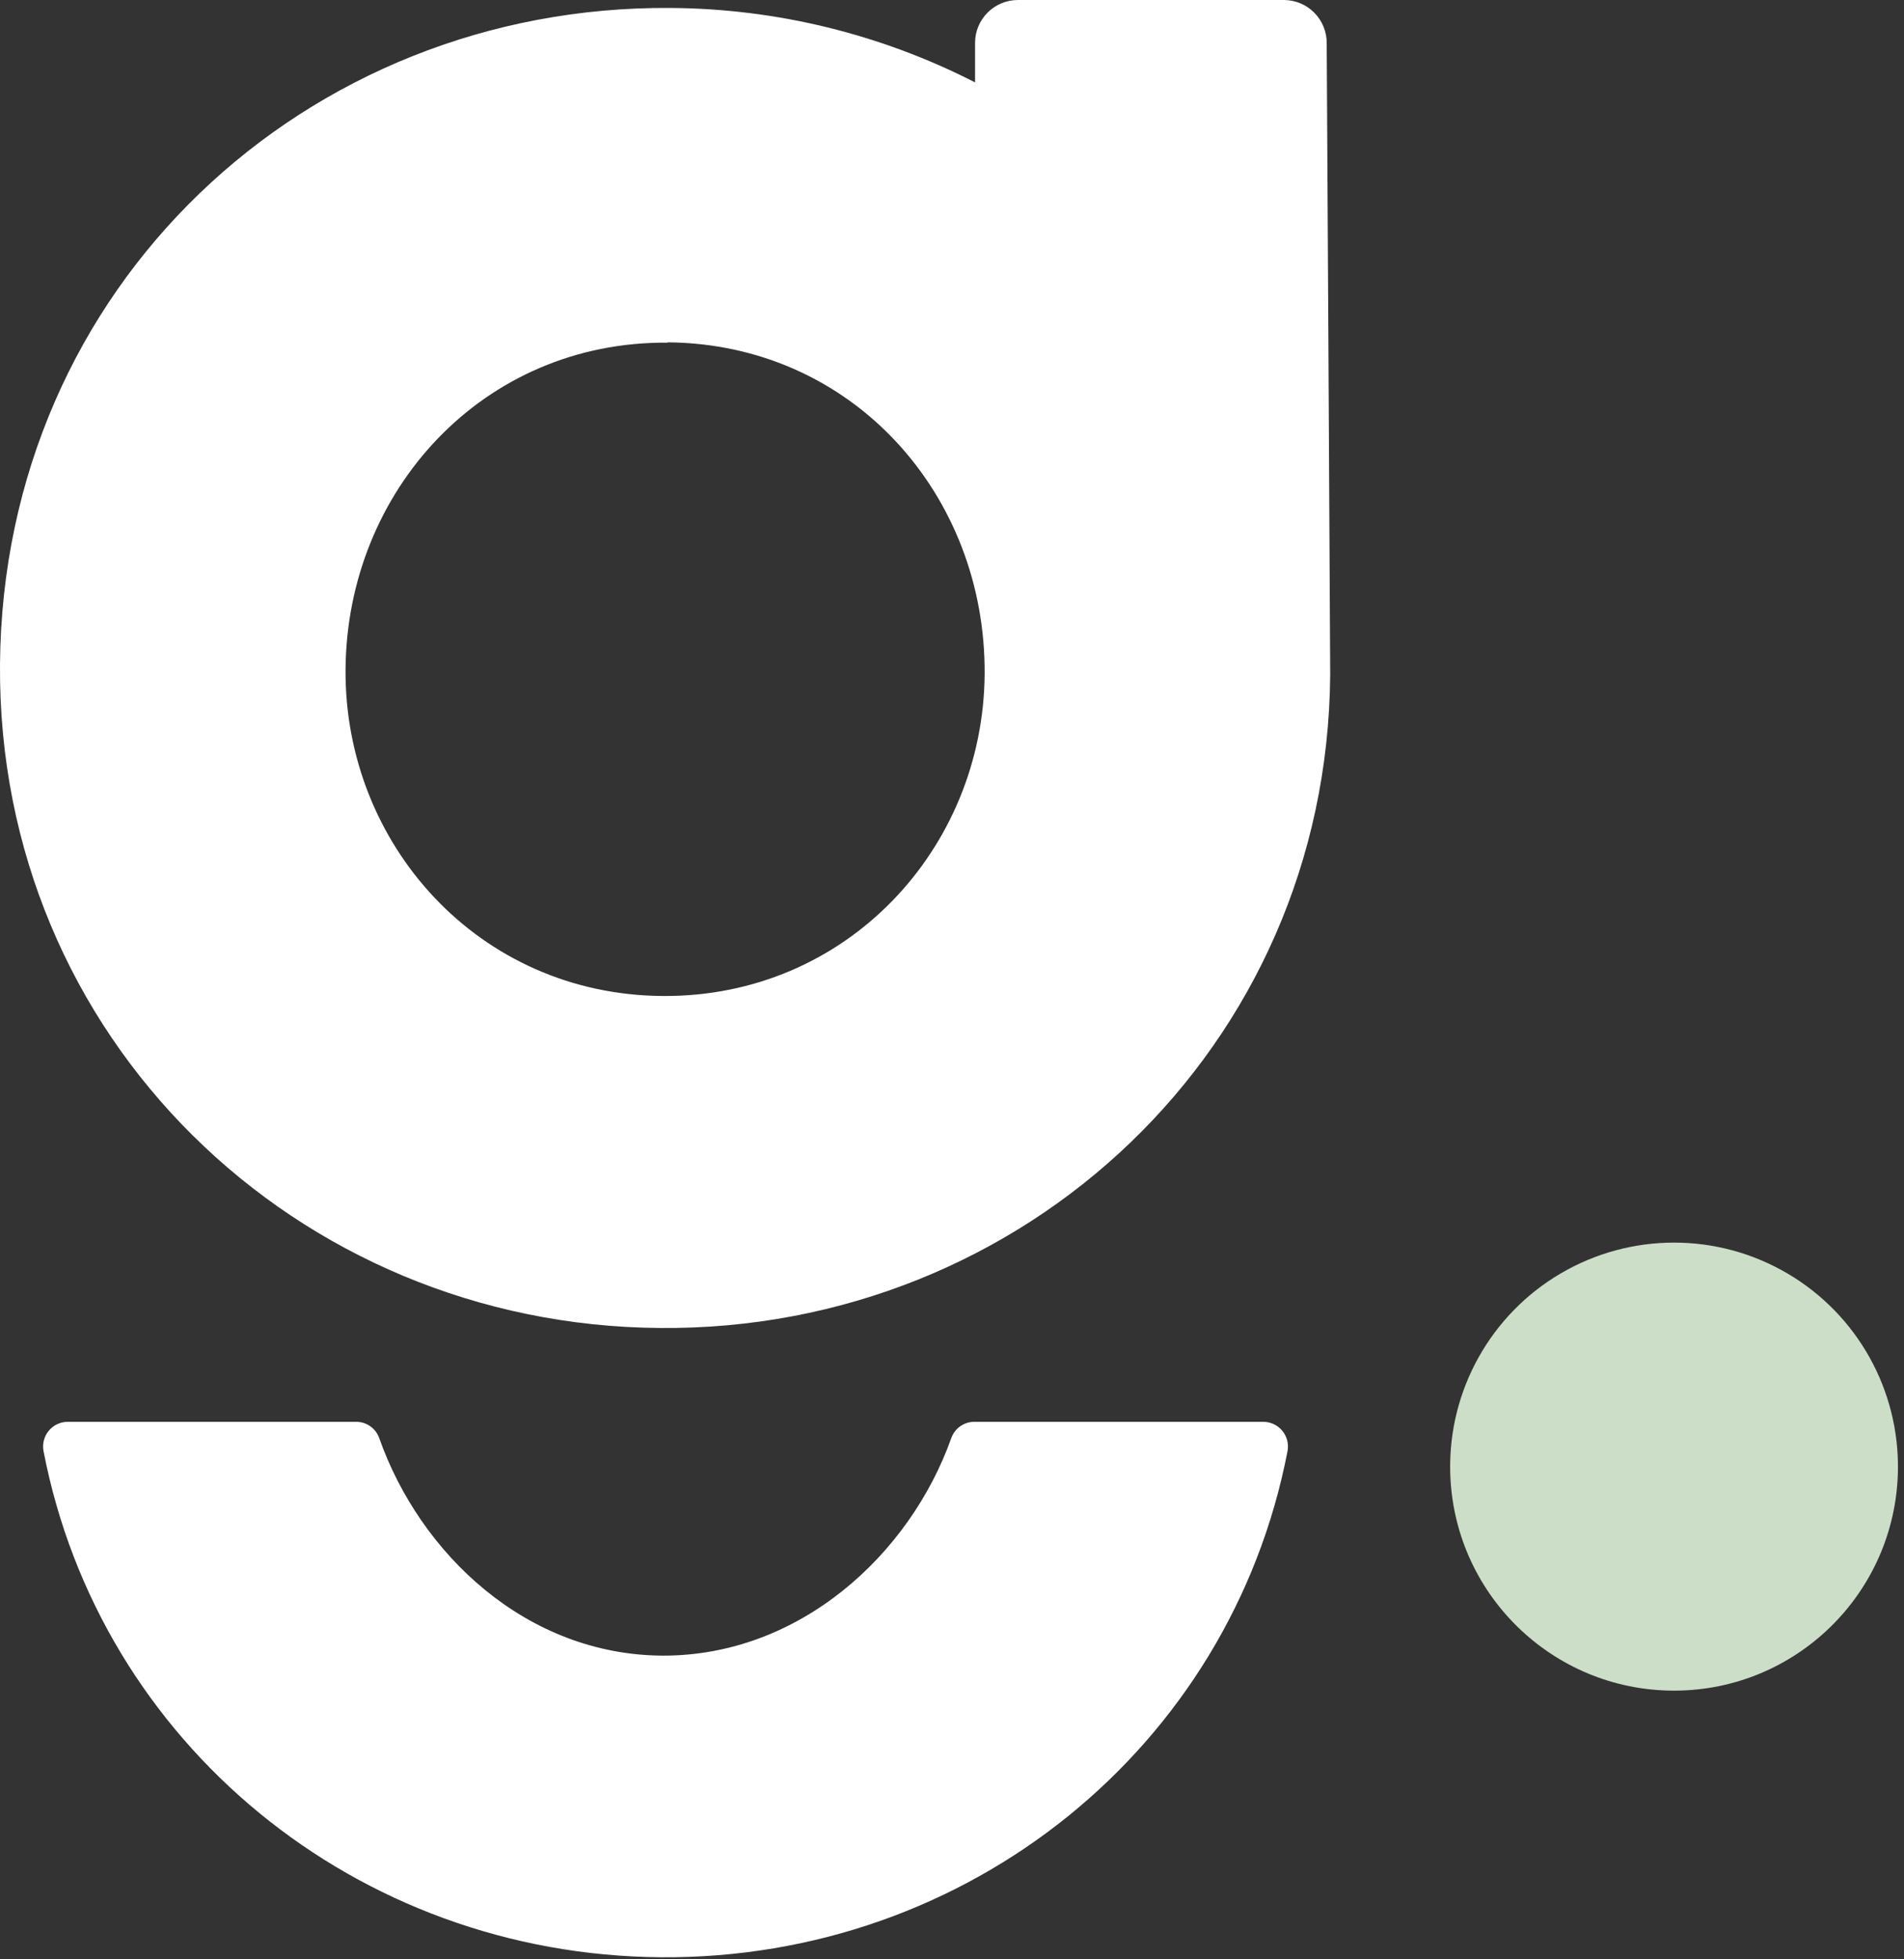
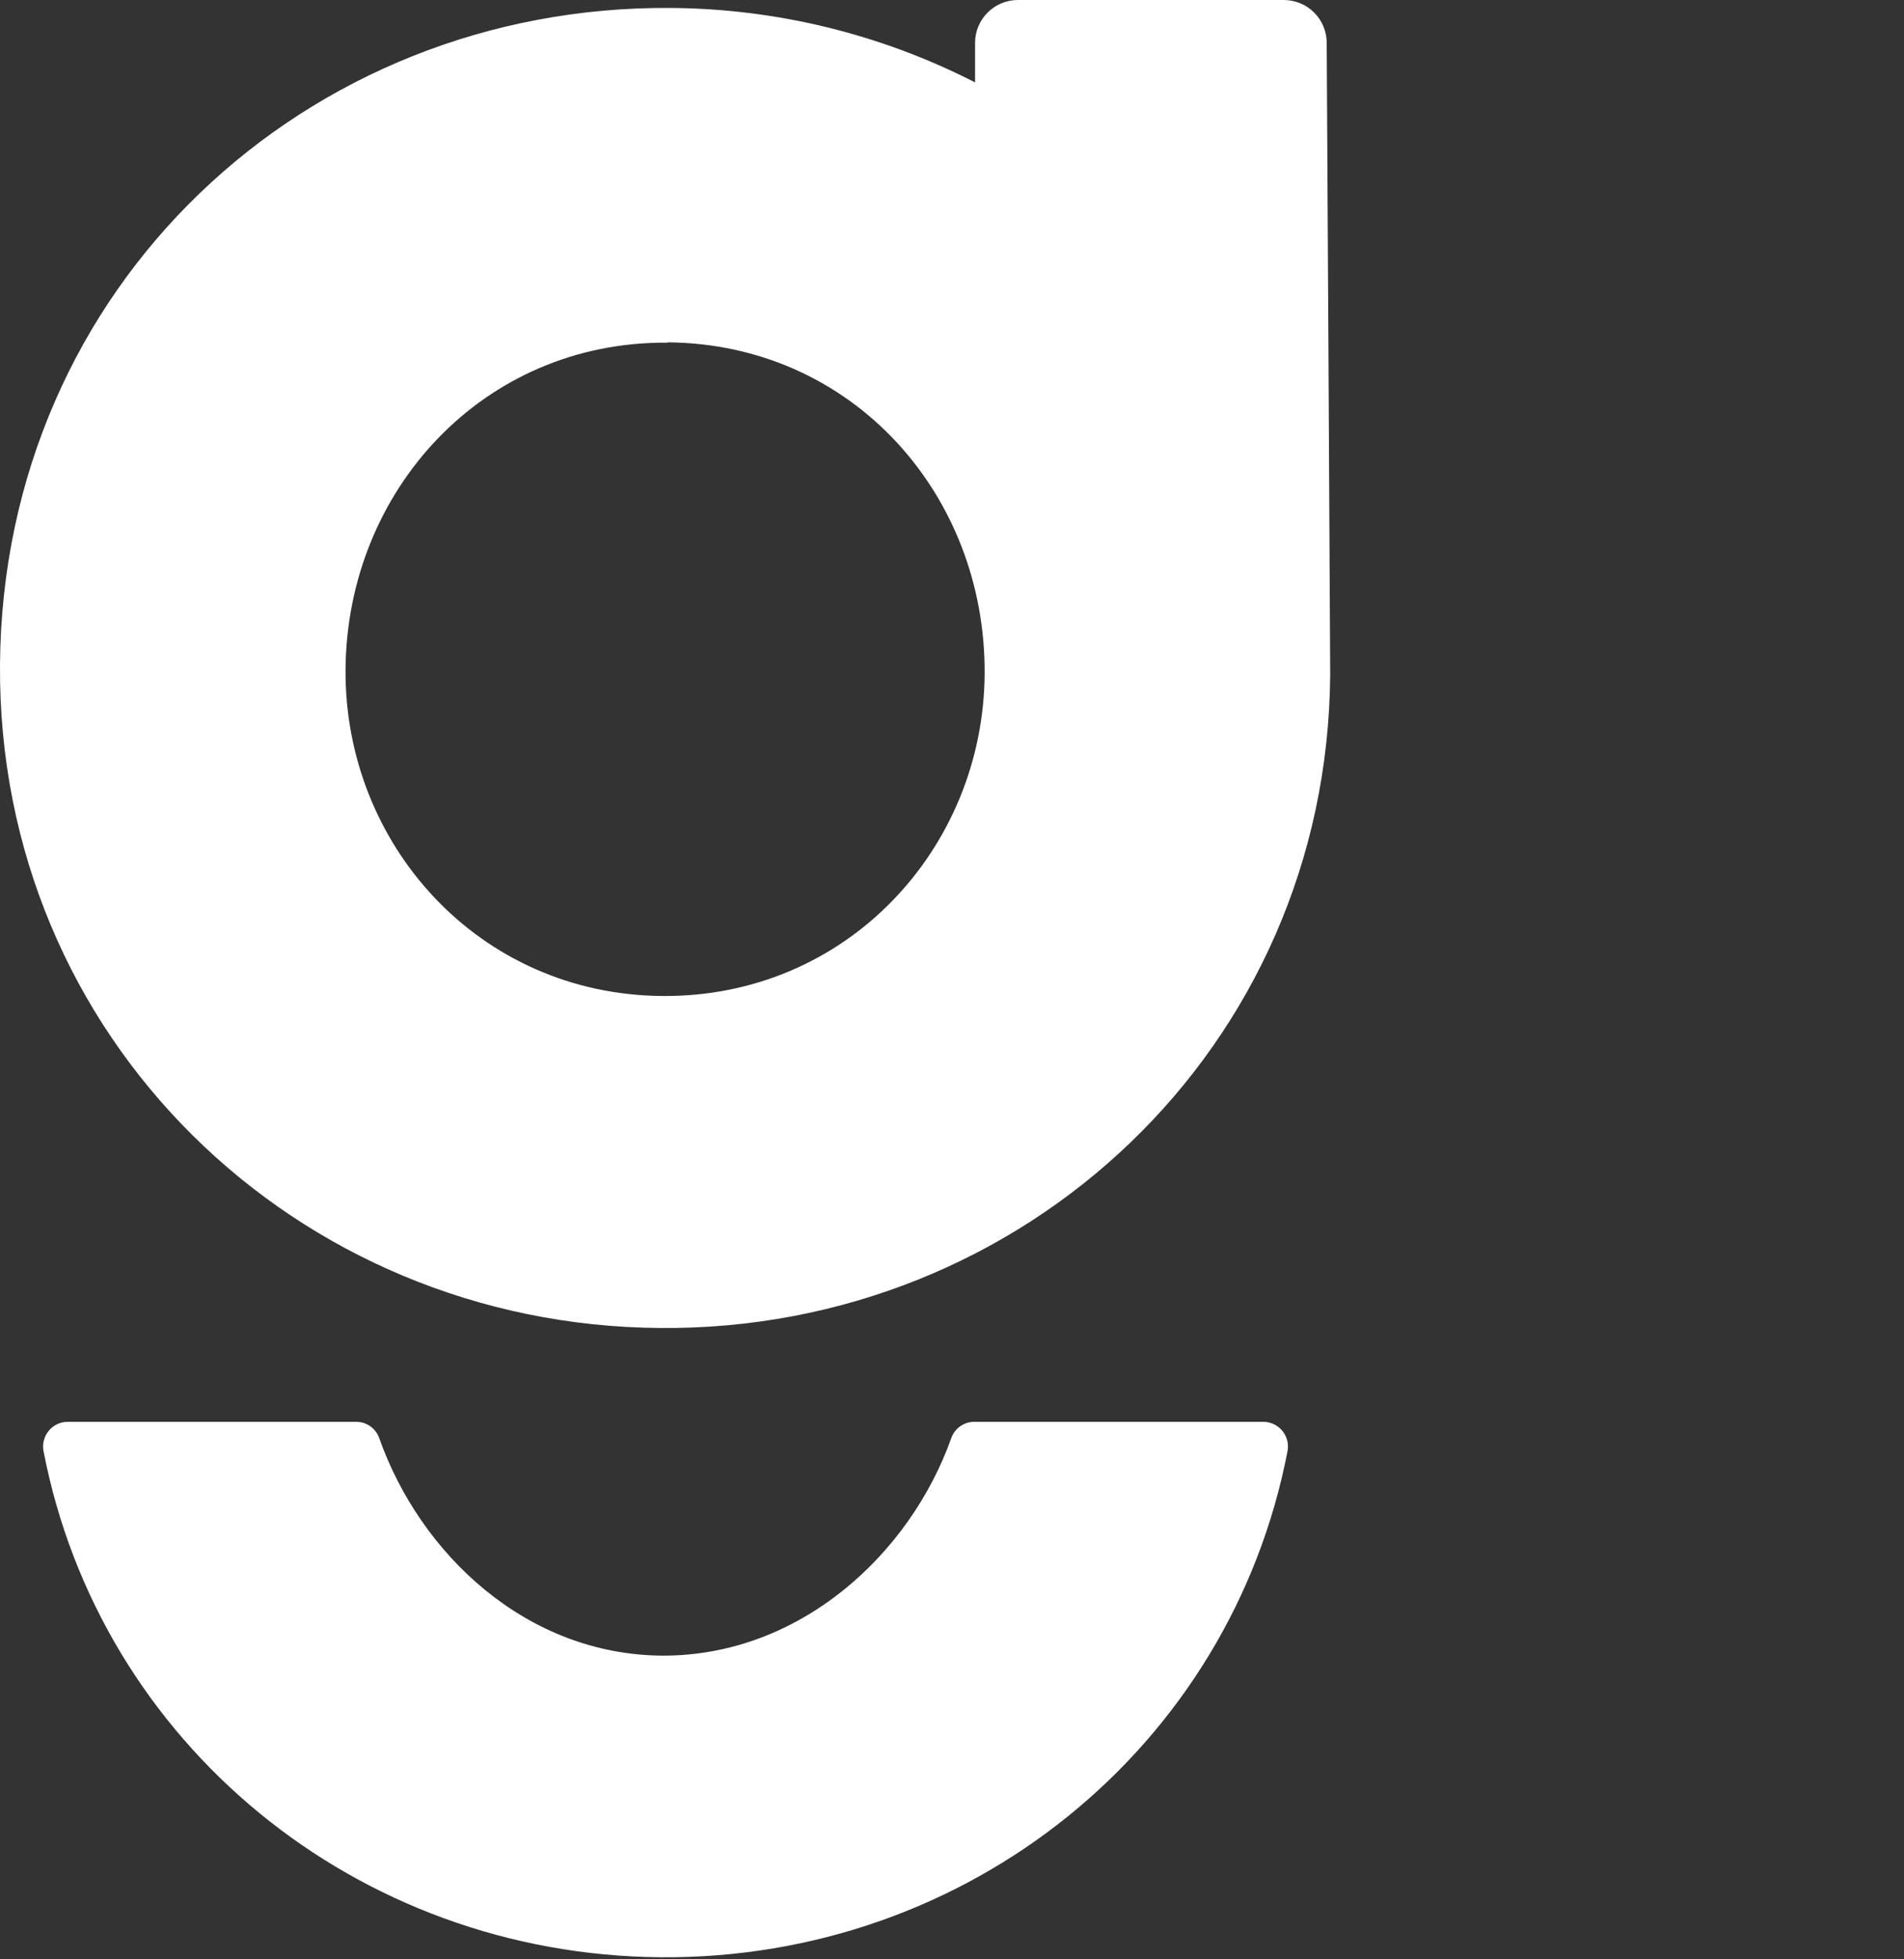
<svg xmlns="http://www.w3.org/2000/svg" width="175px" height="180px" viewBox="0 0 175 180" version="1.1">
  <rect x="0" y="0" width="175" height="180" fill="#333333" stroke="none" />
  <title>monogram</title>
  <g id="Page-1" stroke="none" stroke-width="1" fill="none" fill-rule="evenodd">
    <g id="monogram" fill-rule="nonzero">
      <g id="Group">
        <g fill="#FFFFFF">
          <path d="M116.07,130.62 L89.55,130.62 C88.605,130.619 87.761,131.211 87.44,132.1 C83.61,142.86 73.44,152.16 60.85,152.1 C48.37,152.01 38.61,142.76 34.85,132.1 C34.529,131.211 33.685,130.619 32.74,130.62 L6.18,130.62 C5.513,130.635 4.887,130.942 4.467,131.46 C4.047,131.978 3.876,132.655 4,133.31 C9.18,160.17 32.78,179.6 60.75,179.81 C89,180.02 113.09,160.54 118.34,133.31 C118.466,132.639 118.284,131.947 117.844,131.426 C117.404,130.904 116.752,130.608 116.07,130.62 Z" id="Path" />
          <path d="M60.68,122 C94.11,122.28 122,96.27 122.26,62 C122.26,59.69 121.94,4 121.94,4 C121.956,2.945 121.548,1.927 120.807,1.175 C120.067,0.423 119.055,-2.65296265e-08 118,-2.65296265e-08 L93.56,-2.65296265e-08 C91.384,-2.65296265e-08 89.62,1.764 89.62,3.94 L89.62,7.57 C80.95,3.133 71.36,0.79 61.62,0.73 C28.15,0.49 0.26,26.26 -5.90022822e-16,61.05 C-0.25,95.36 27.25,121.78 60.68,122 Z M61.35,31.45 C78.35,31.58 90.62,45.45 90.5,61.93 C90.38,77.93 77.86,91.62 60.9,91.5 C43.94,91.38 31.64,77.5 31.76,61.5 C31.88,45.08 44.4,31.35 61.35,31.48 L61.35,31.45 Z" id="Shape" />
        </g>
-         <path d="M133.29,135.19 C133.126,127.731 137.011,120.767 143.444,116.99 C149.878,113.212 157.852,113.212 164.286,116.99 C170.719,120.767 174.604,127.731 174.44,135.19 C174.193,146.377 165.054,155.316 153.865,155.316 C142.676,155.316 133.537,146.377 133.29,135.19 L133.29,135.19 Z" id="Path" fill="#CCDEC8" />
      </g>
    </g>
  </g>
</svg>